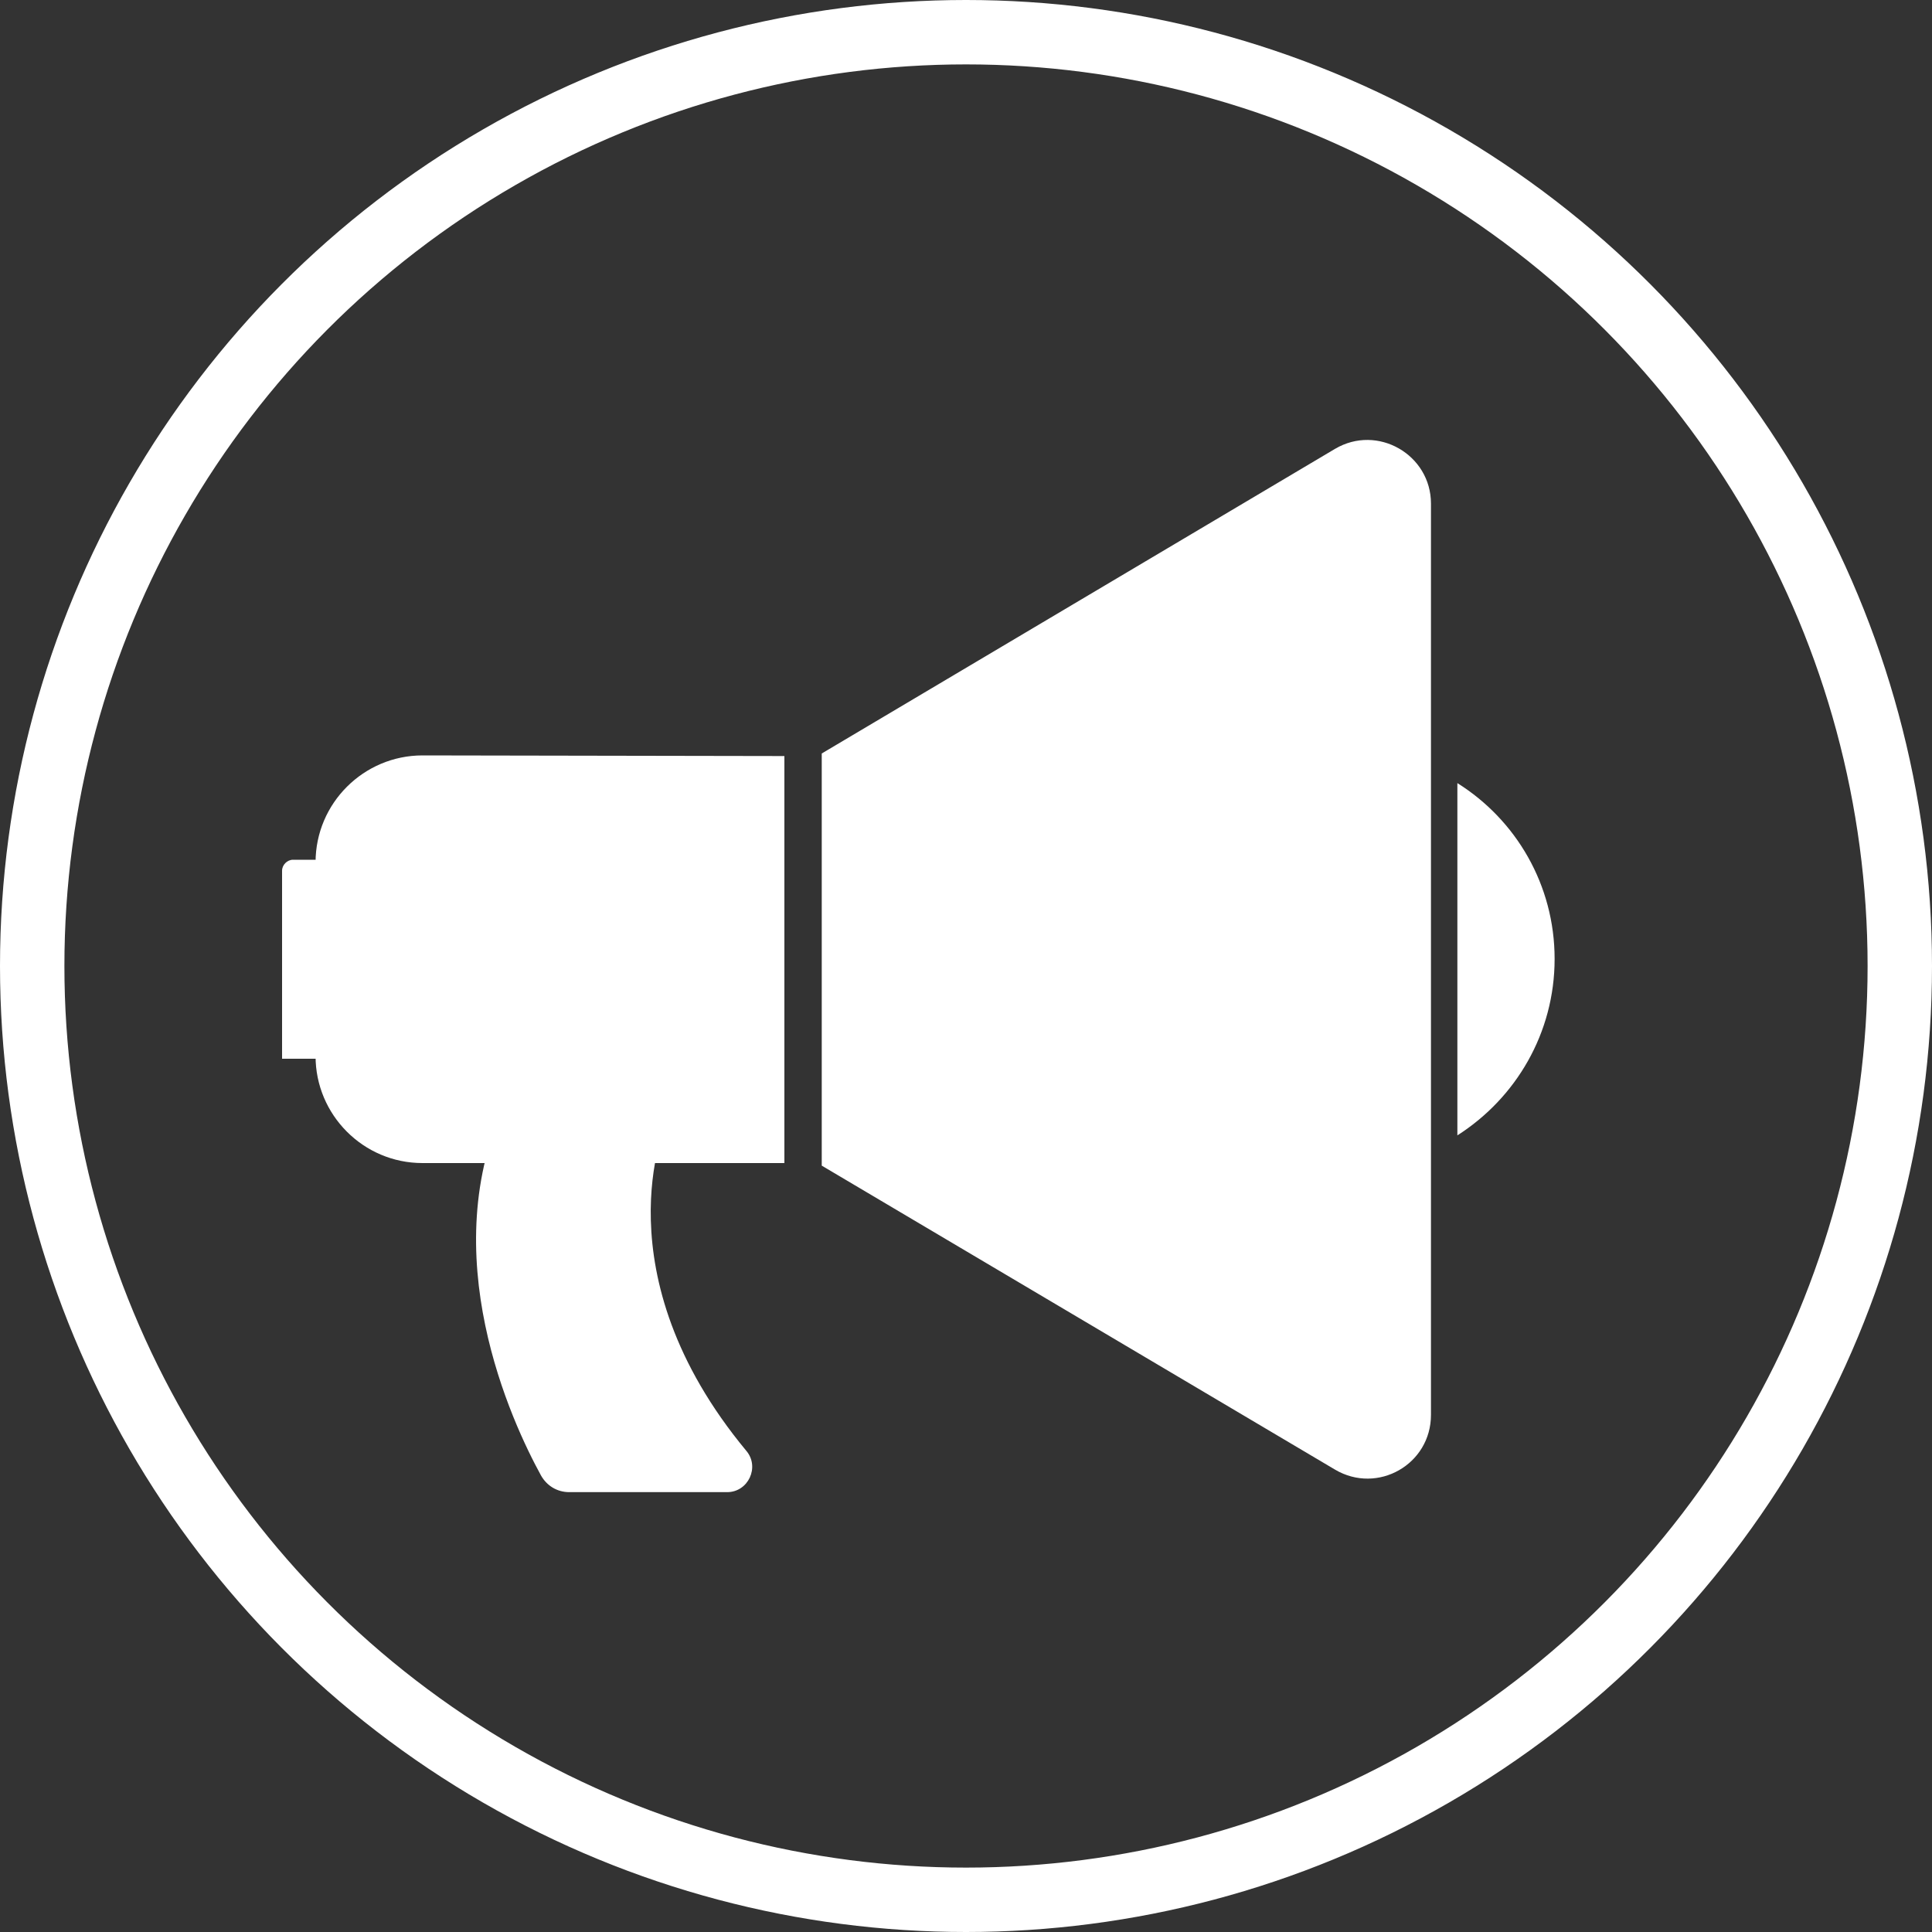
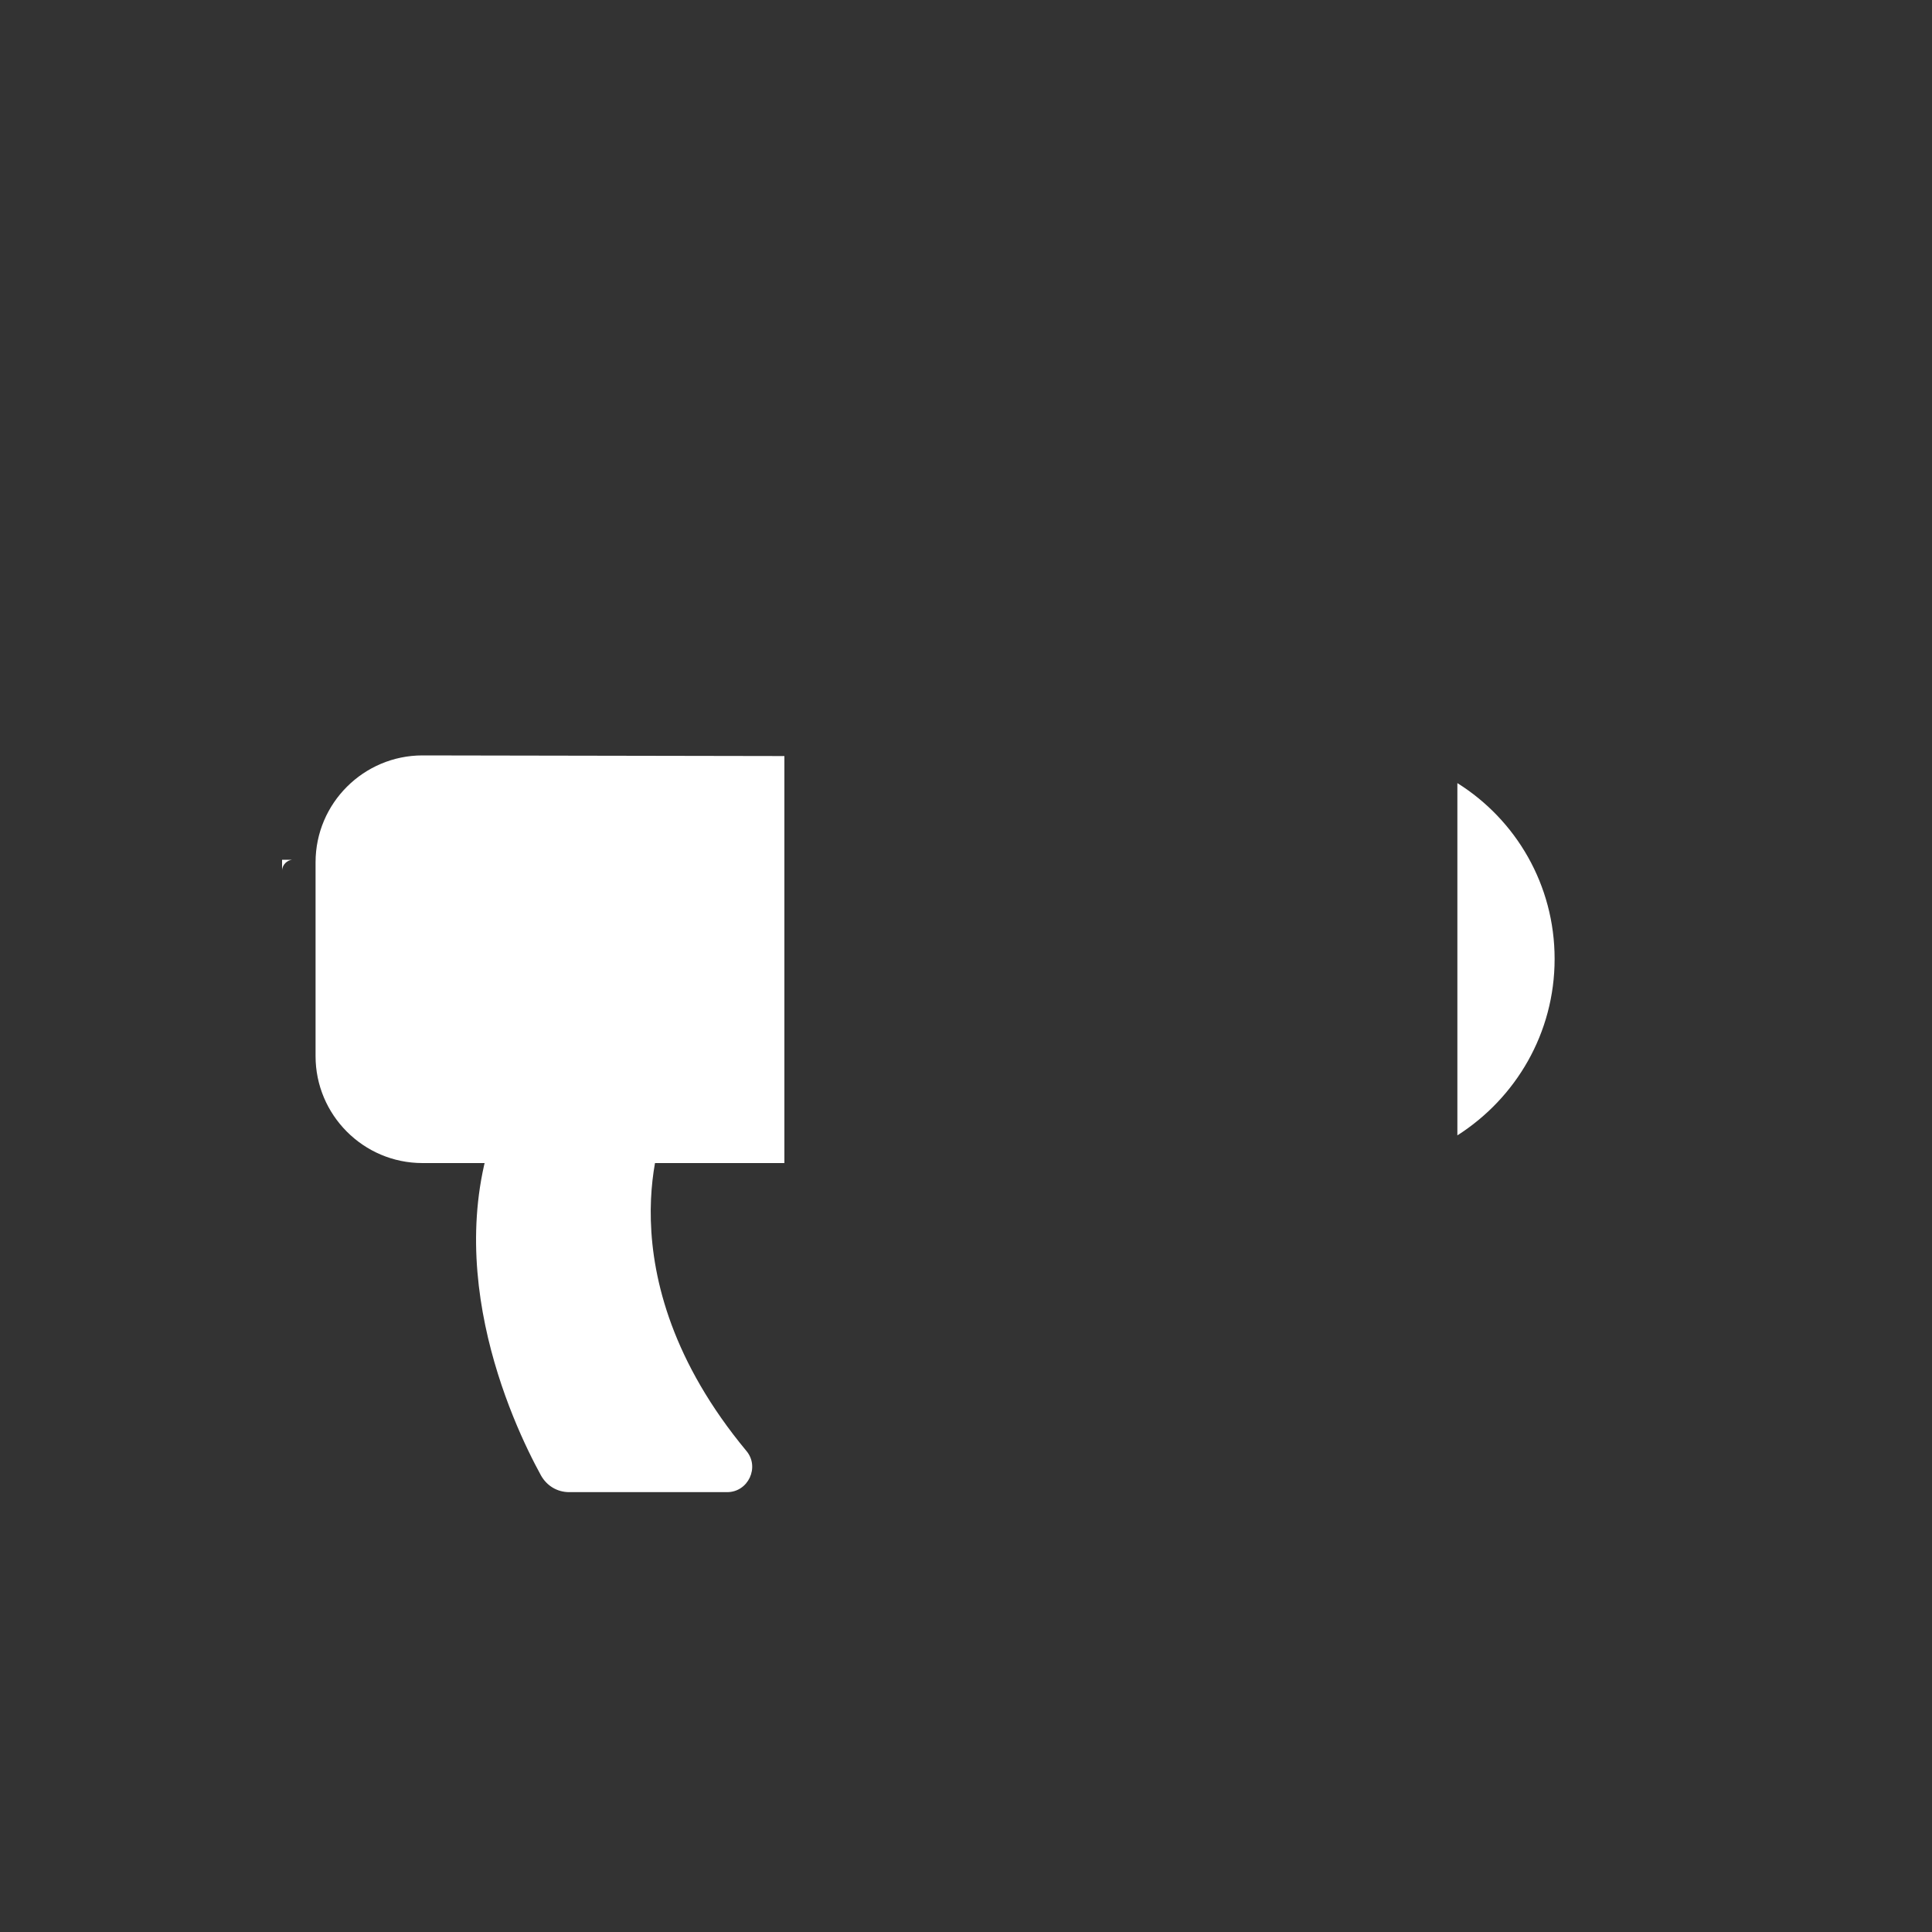
<svg xmlns="http://www.w3.org/2000/svg" version="1.1" id="Layer_1" x="0px" y="0px" viewBox="0 0 30 30" style="enable-background:new 0 0 30 30;" xml:space="preserve" width="30px" height="30px">
  <rect x="0" y="0" width="30" height="30" fill="#333333" stroke="none" />
  <style type="text/css">
	.st0{display:none;}
	.st1{fill:none;stroke:#FFFFFF;stroke-miterlimit:10;}
	.st2{fill:#FFFFFF;}
</style>
  <rect class="st0" width="30" height="30" />
-   <circle class="st1" cx="15" cy="15" r="14.5" />
  <g>
-     <path class="st2" d="M12.76,11.7v6.4l7.97,4.72c0.66,0.39,1.49-0.08,1.49-0.85V7.82c0-0.76-0.83-1.24-1.49-0.85L12.76,11.7z" />
    <path class="st2" d="M6.56,11.73c-0.91,0-1.66,0.74-1.66,1.66v3.01c0,0.91,0.74,1.66,1.66,1.66h5.62v-6.32L6.56,11.73L6.56,11.73z" />
    <path class="st2" d="M22.63,12.16v5.47c0.91-0.58,1.51-1.59,1.51-2.74S23.54,12.73,22.63,12.16z" />
-     <path class="st2" d="M4.55,13.35c-0.09,0-0.17,0.08-0.17,0.17v2.92H5.7v-3.09H4.55z" />
+     <path class="st2" d="M4.55,13.35c-0.09,0-0.17,0.08-0.17,0.17v2.92v-3.09H4.55z" />
    <path class="st2" d="M10.34,17.45c0,0-1.04,2.32,1.25,5.08c0.21,0.25,0.03,0.64-0.3,0.64H8.84c-0.19,0-0.35-0.1-0.44-0.26   c-0.45-0.82-1.68-3.45-0.53-5.83" />
  </g>
</svg>